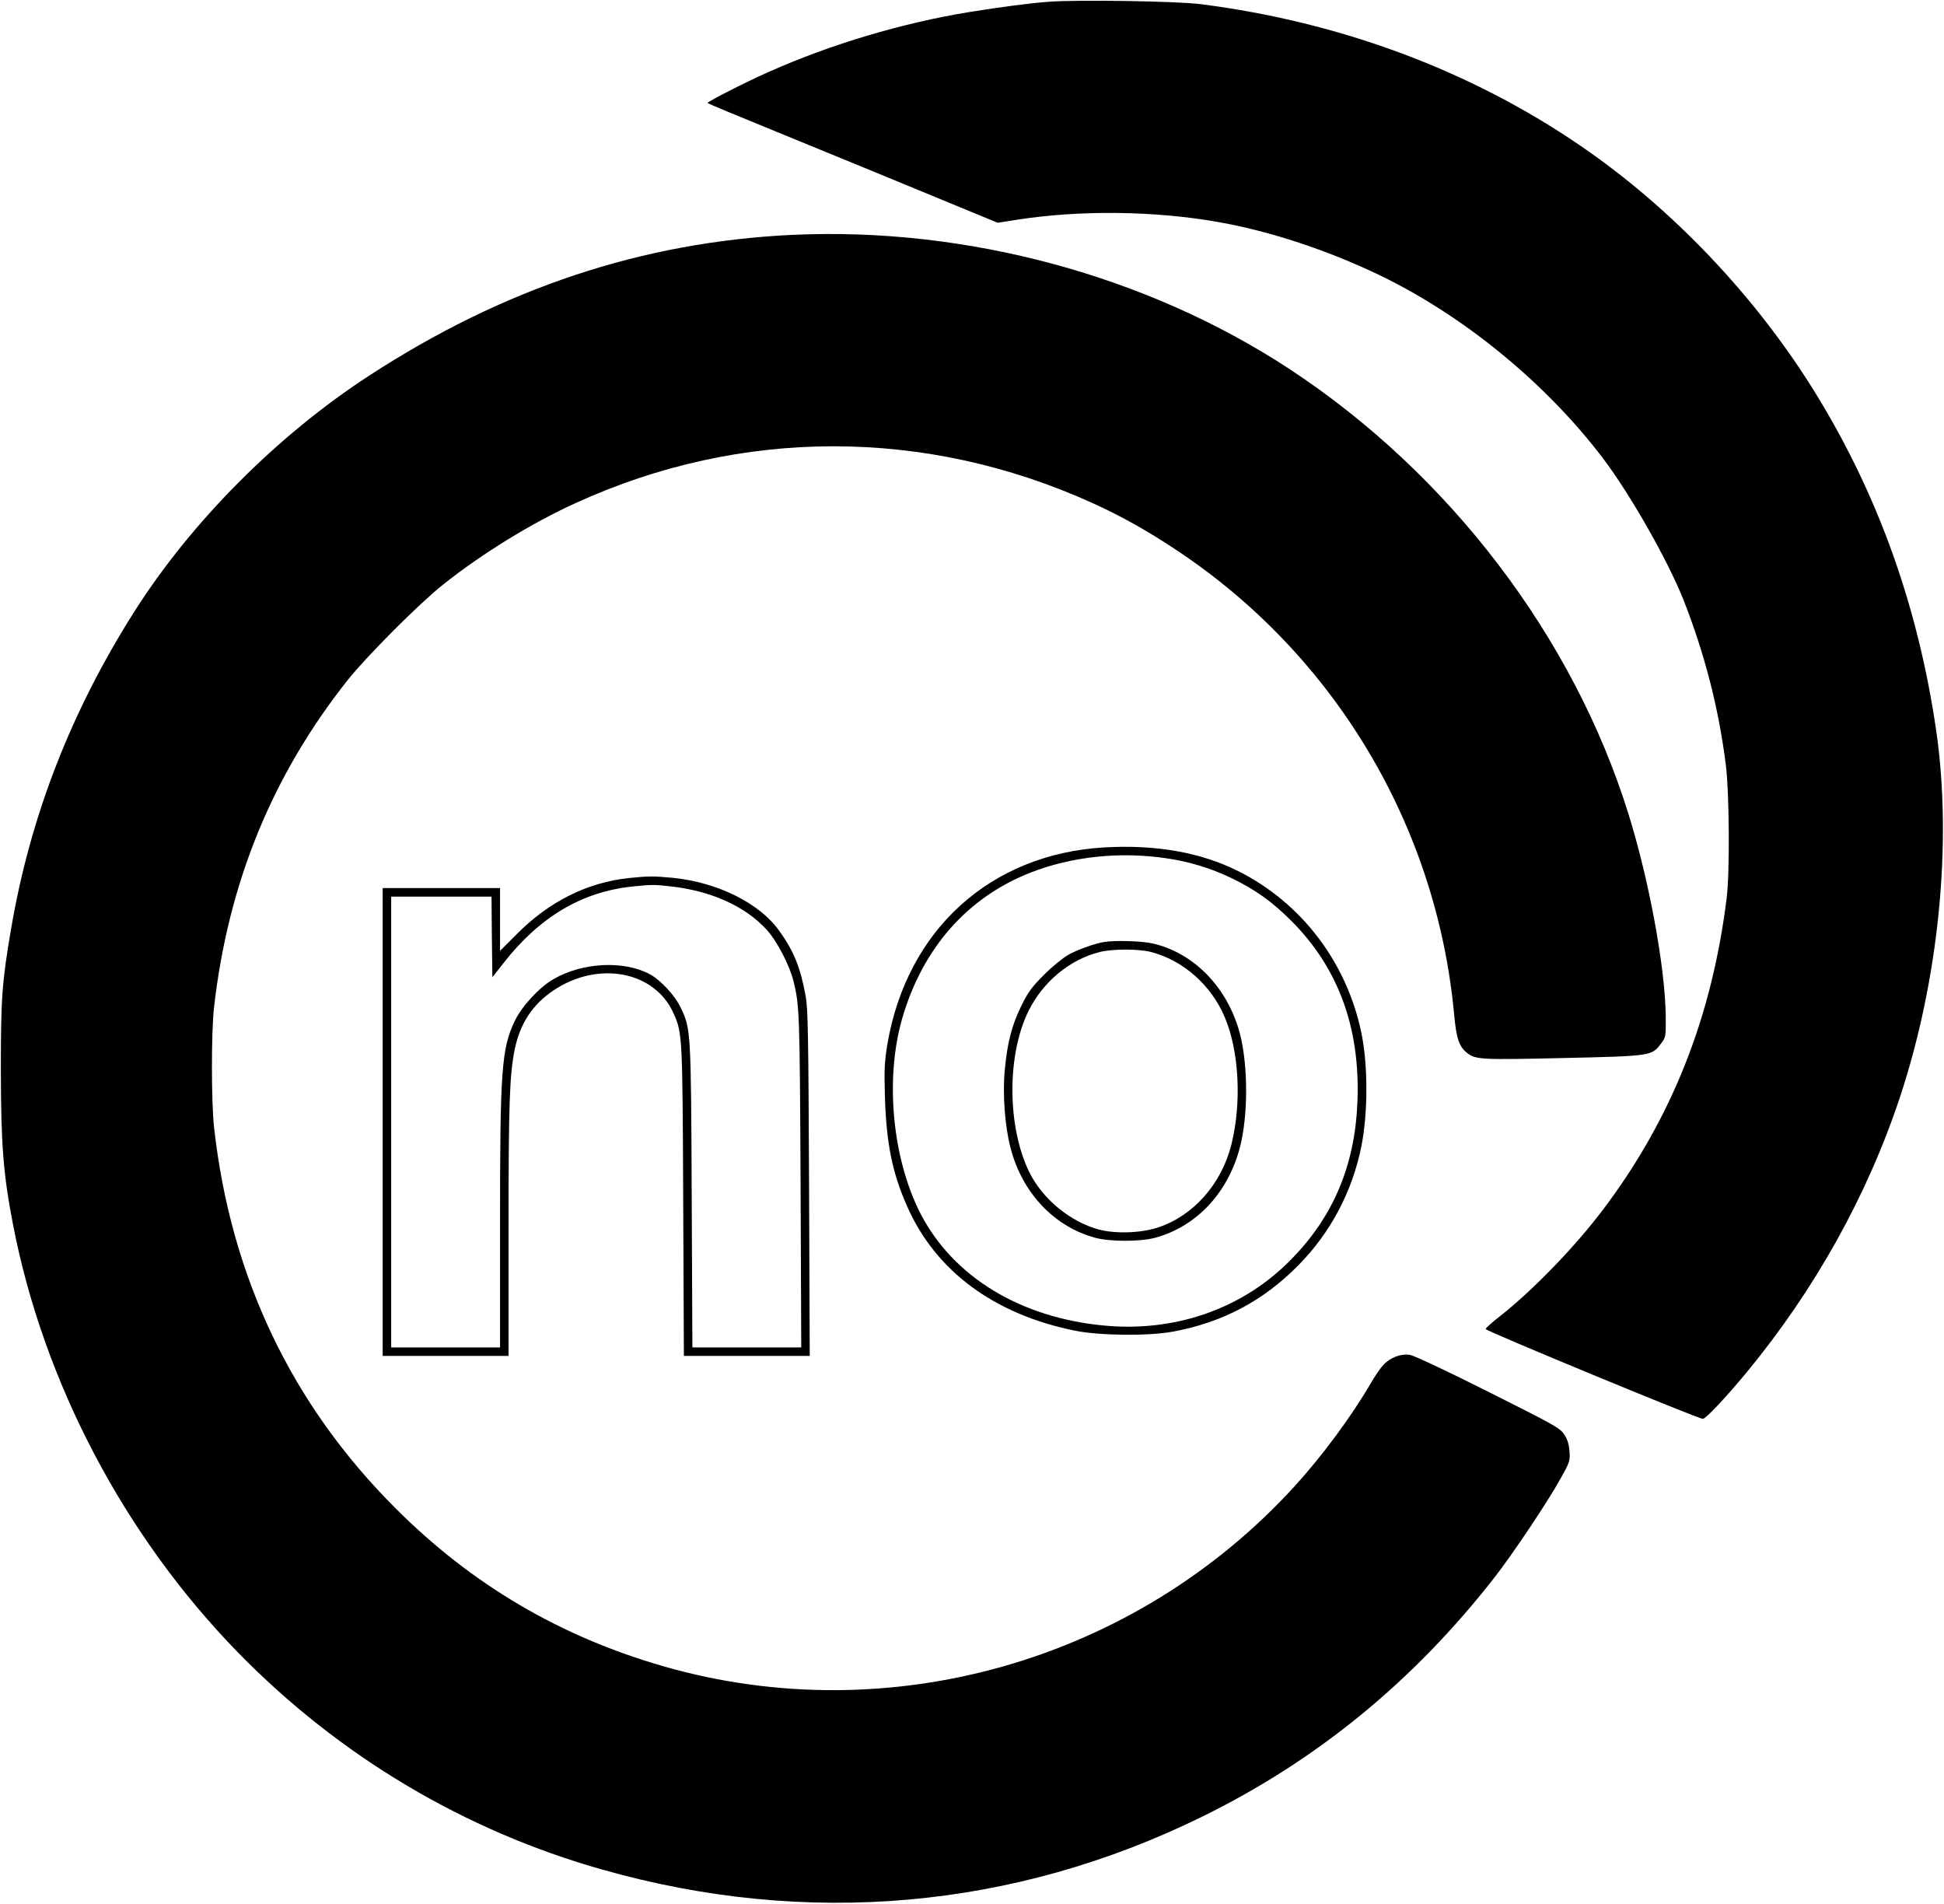
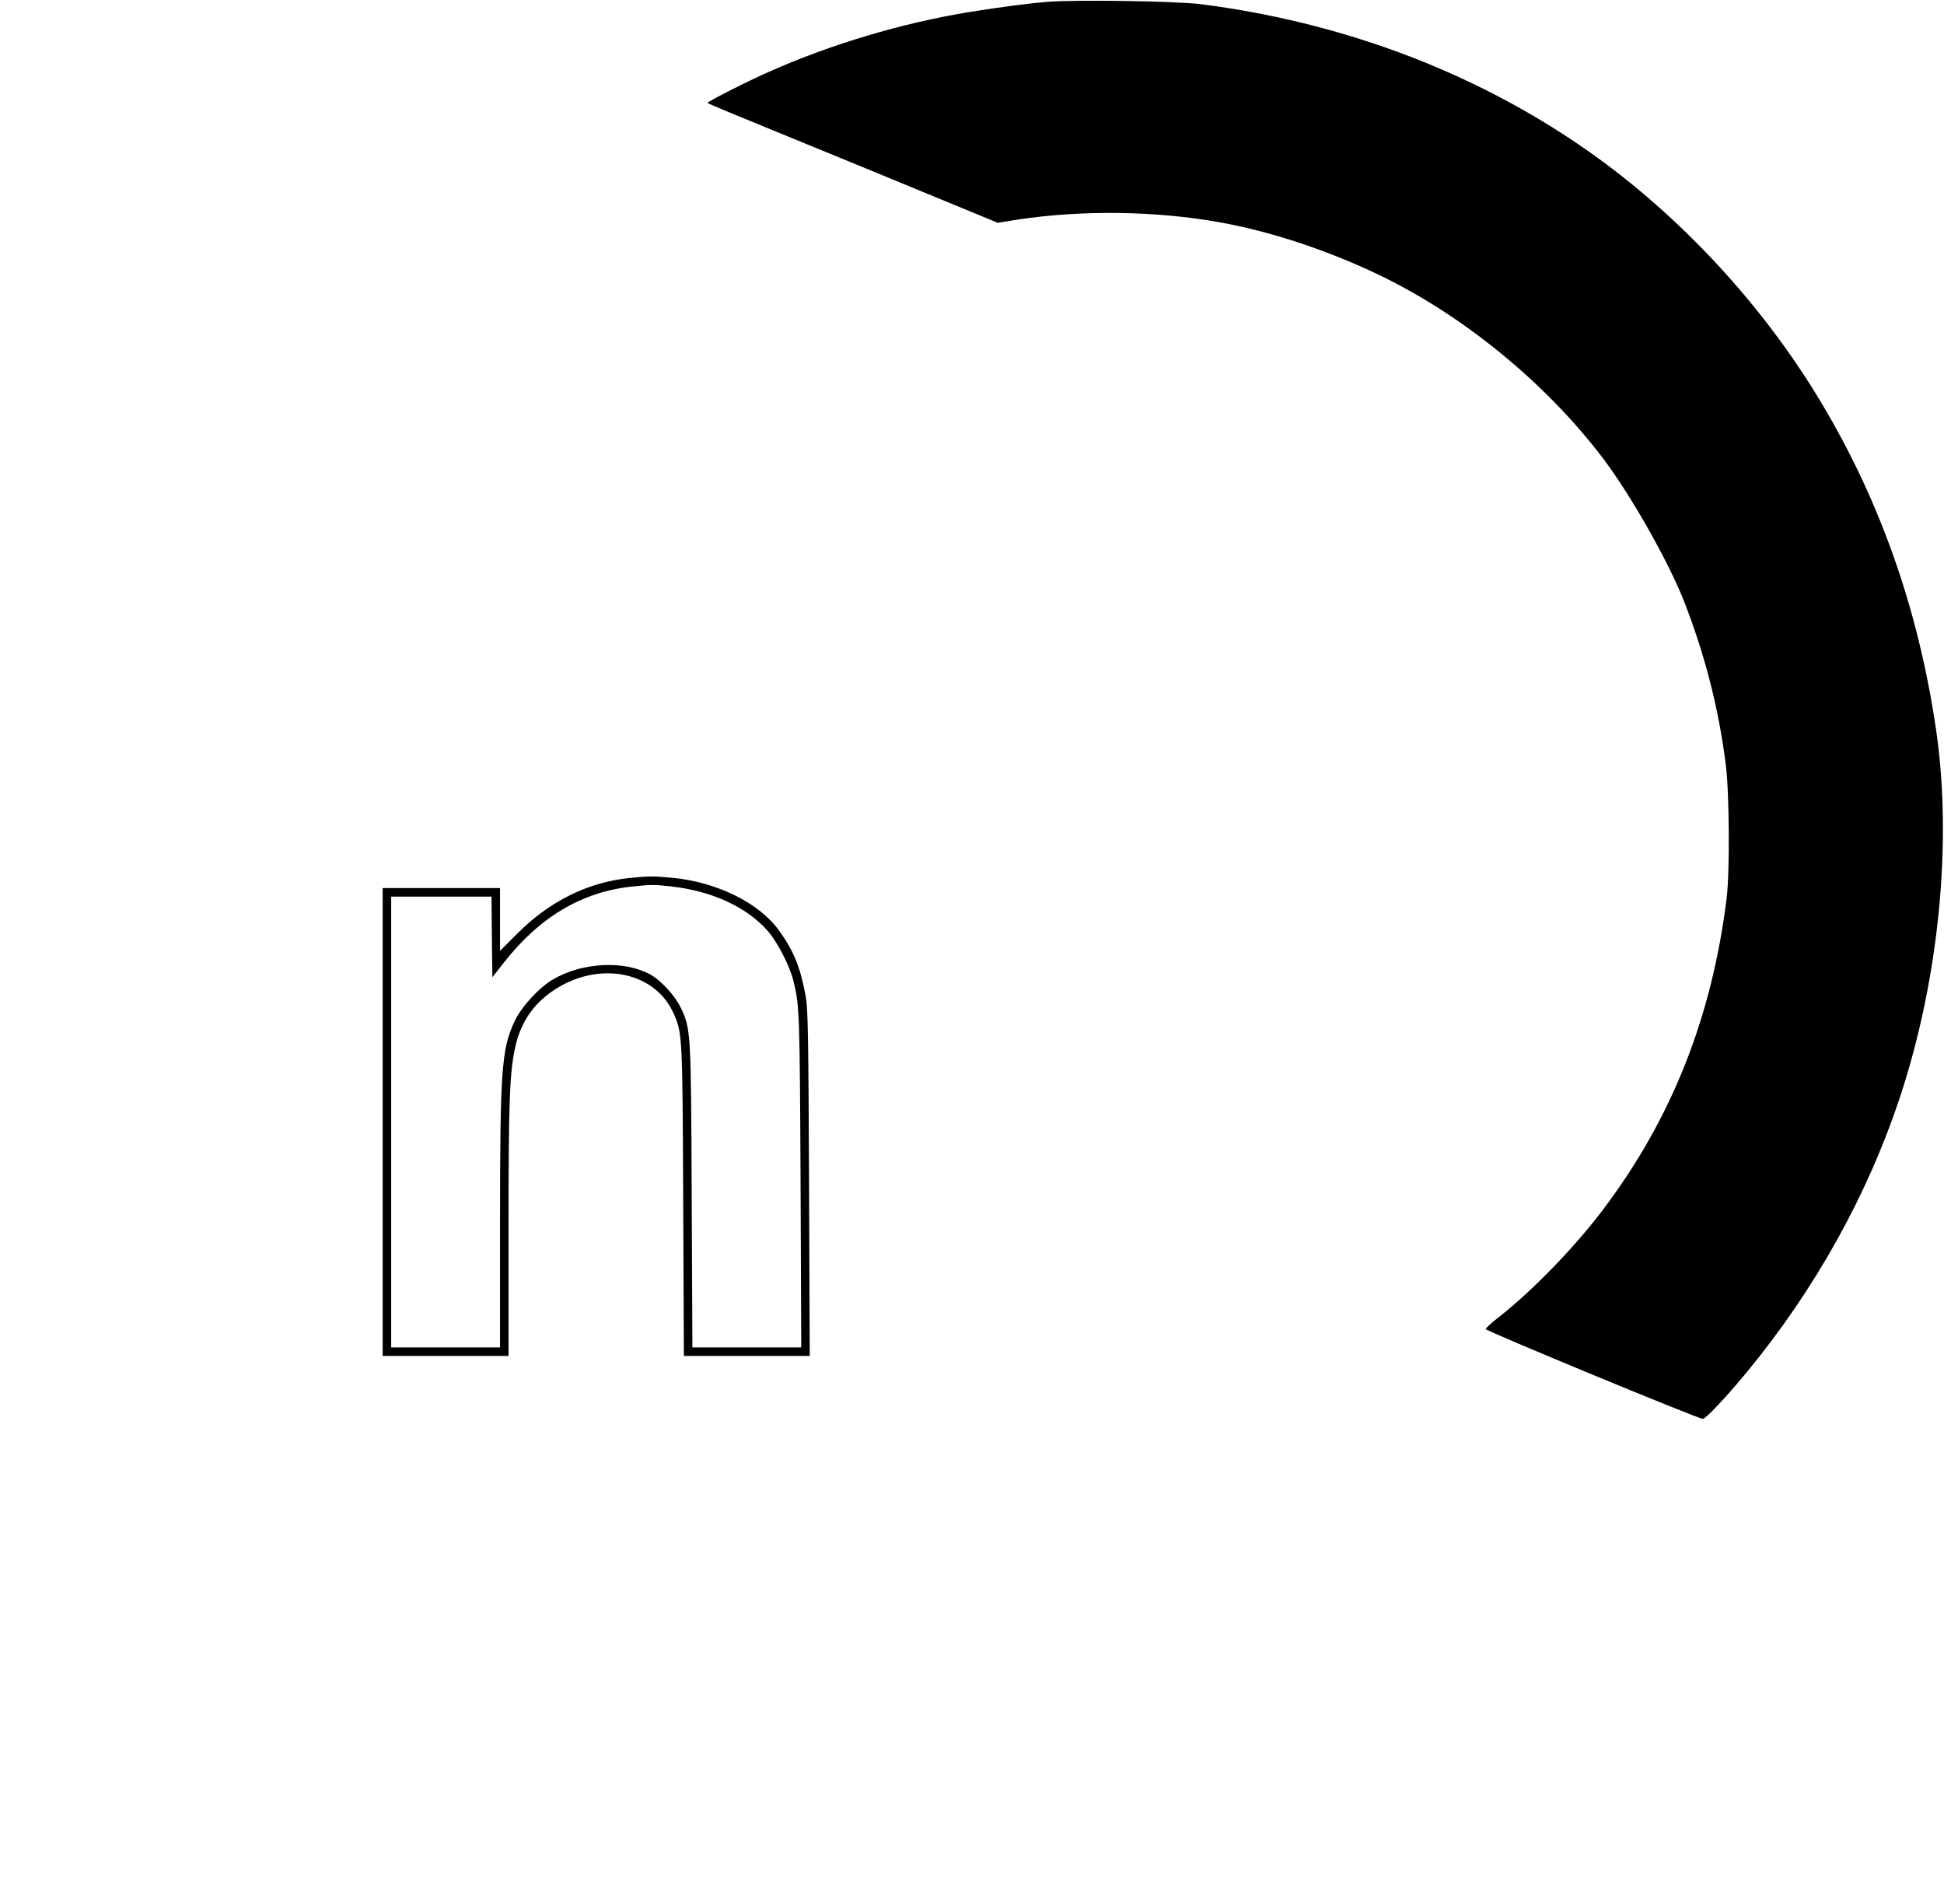
<svg xmlns="http://www.w3.org/2000/svg" version="1.0" width="302.168mm" height="295.848mm" viewBox="0 0 1143 1119" preserveAspectRatio="xMidYMid meet">
  <g transform="translate(0,1119) scale(0.1,-0.1)" fill="#000000" stroke="none">
    <path d="M6165 11180 c-110 -8 -284 -31 -470 -61 -390 -64 -808 -188 -1170 -349 -126 -55 -365 -176 -365 -185 0 -1 55 -25 123 -53 67 -28 451 -185 853 -350 l730 -301 121 19 c373 57 811 51 1183 -16 298 -53 634 -164 935 -308 495 -237 983 -635 1321 -1081 161 -213 381 -600 474 -835 124 -317 205 -632 247 -964 21 -166 24 -632 5 -786 -87 -700 -323 -1295 -726 -1829 -165 -219 -411 -473 -606 -627 -47 -36 -85 -71 -85 -76 0 -11 1250 -528 1277 -528 17 0 136 126 259 275 400 485 709 1039 901 1619 227 687 307 1489 213 2146 -106 731 -341 1390 -711 1990 -349 566 -841 1084 -1379 1452 -648 444 -1413 729 -2235 834 -142 18 -728 27 -895 14z" />
-     <path d="M4660 9810 c-884 -42 -1699 -313 -2490 -828 -540 -351 -1046 -860 -1381 -1388 -371 -585 -610 -1199 -723 -1859 -55 -322 -61 -410 -61 -840 1 -434 14 -604 71 -900 179 -930 655 -1834 1324 -2519 594 -608 1331 -1047 2143 -1276 1200 -340 2415 -233 3522 310 676 331 1245 797 1720 1405 108 138 315 447 390 583 55 98 57 105 53 162 -3 41 -12 70 -31 98 -24 38 -59 57 -446 251 -238 120 -437 213 -460 217 -53 9 -117 -15 -157 -59 -17 -17 -50 -66 -74 -107 -112 -193 -284 -426 -448 -606 -937 -1027 -2382 -1440 -3709 -1059 -610 175 -1131 482 -1578 930 -610 609 -968 1360 -1066 2235 -17 146 -17 561 -1 705 83 734 342 1368 788 1930 113 141 417 446 559 559 230 183 521 362 781 480 972 444 2055 444 3034 1 170 -77 321 -161 500 -280 929 -617 1528 -1621 1630 -2730 13 -140 29 -187 76 -224 50 -39 78 -41 563 -30 522 12 522 12 577 85 28 37 29 40 28 158 -3 288 -97 799 -219 1191 -324 1042 -1054 2000 -1996 2618 -836 548 -1896 834 -2919 787z" />
-     <path d="M6490 6209 c-667 -40 -1157 -484 -1272 -1154 -17 -103 -20 -147 -15 -310 8 -271 42 -445 129 -642 167 -383 513 -639 990 -735 146 -29 432 -32 575 -5 290 53 532 181 738 391 188 191 315 430 369 696 39 194 40 475 1 666 -85 415 -351 766 -723 953 -221 111 -486 158 -792 140z m370 -64 c135 -20 259 -58 378 -115 141 -68 238 -137 352 -250 288 -287 417 -655 389 -1109 -23 -367 -159 -664 -416 -912 -278 -268 -661 -398 -1066 -361 -495 45 -891 285 -1084 657 -167 325 -211 794 -108 1150 120 412 382 710 754 856 243 95 526 125 801 84z" />
-     <path d="M6490 5653 c-54 -9 -158 -46 -210 -76 -30 -17 -94 -69 -141 -116 -72 -72 -94 -102 -133 -181 -57 -116 -83 -217 -98 -377 -14 -143 0 -330 33 -458 68 -266 257 -466 500 -531 87 -23 262 -23 349 0 244 66 429 262 500 531 49 189 49 480 0 670 -71 268 -267 472 -510 529 -60 15 -227 20 -290 9z m275 -58 c190 -48 357 -195 437 -386 84 -200 99 -502 38 -747 -59 -234 -226 -421 -435 -488 -99 -32 -245 -37 -344 -11 -168 45 -331 179 -409 337 -130 265 -133 685 -6 945 86 175 244 306 423 350 76 18 224 18 296 0z" />
    <path d="M3697 6029 c-244 -26 -469 -138 -659 -330 l-98 -98 0 184 0 185 -345 0 -345 0 0 -1375 0 -1375 370 0 370 0 0 743 c0 738 6 907 36 1057 31 153 105 266 229 349 265 177 598 112 707 -139 50 -113 51 -134 55 -1102 l4 -908 370 0 370 0 -4 1013 c-4 870 -6 1025 -20 1102 -30 165 -68 262 -154 382 -115 163 -361 286 -624 313 -113 11 -148 11 -262 -1z m248 -49 c238 -27 437 -117 563 -255 59 -64 134 -208 157 -300 36 -146 37 -184 42 -1172 l4 -983 -320 0 -320 0 -4 888 c-4 970 -5 984 -64 1108 -34 72 -117 162 -181 197 -153 83 -398 71 -569 -29 -82 -47 -185 -159 -226 -244 -78 -164 -87 -286 -87 -1192 l0 -728 -320 0 -320 0 0 1325 0 1325 295 0 295 0 2 -237 3 -237 66 84 c211 270 460 418 755 449 113 12 129 12 229 1z" />
  </g>
</svg>